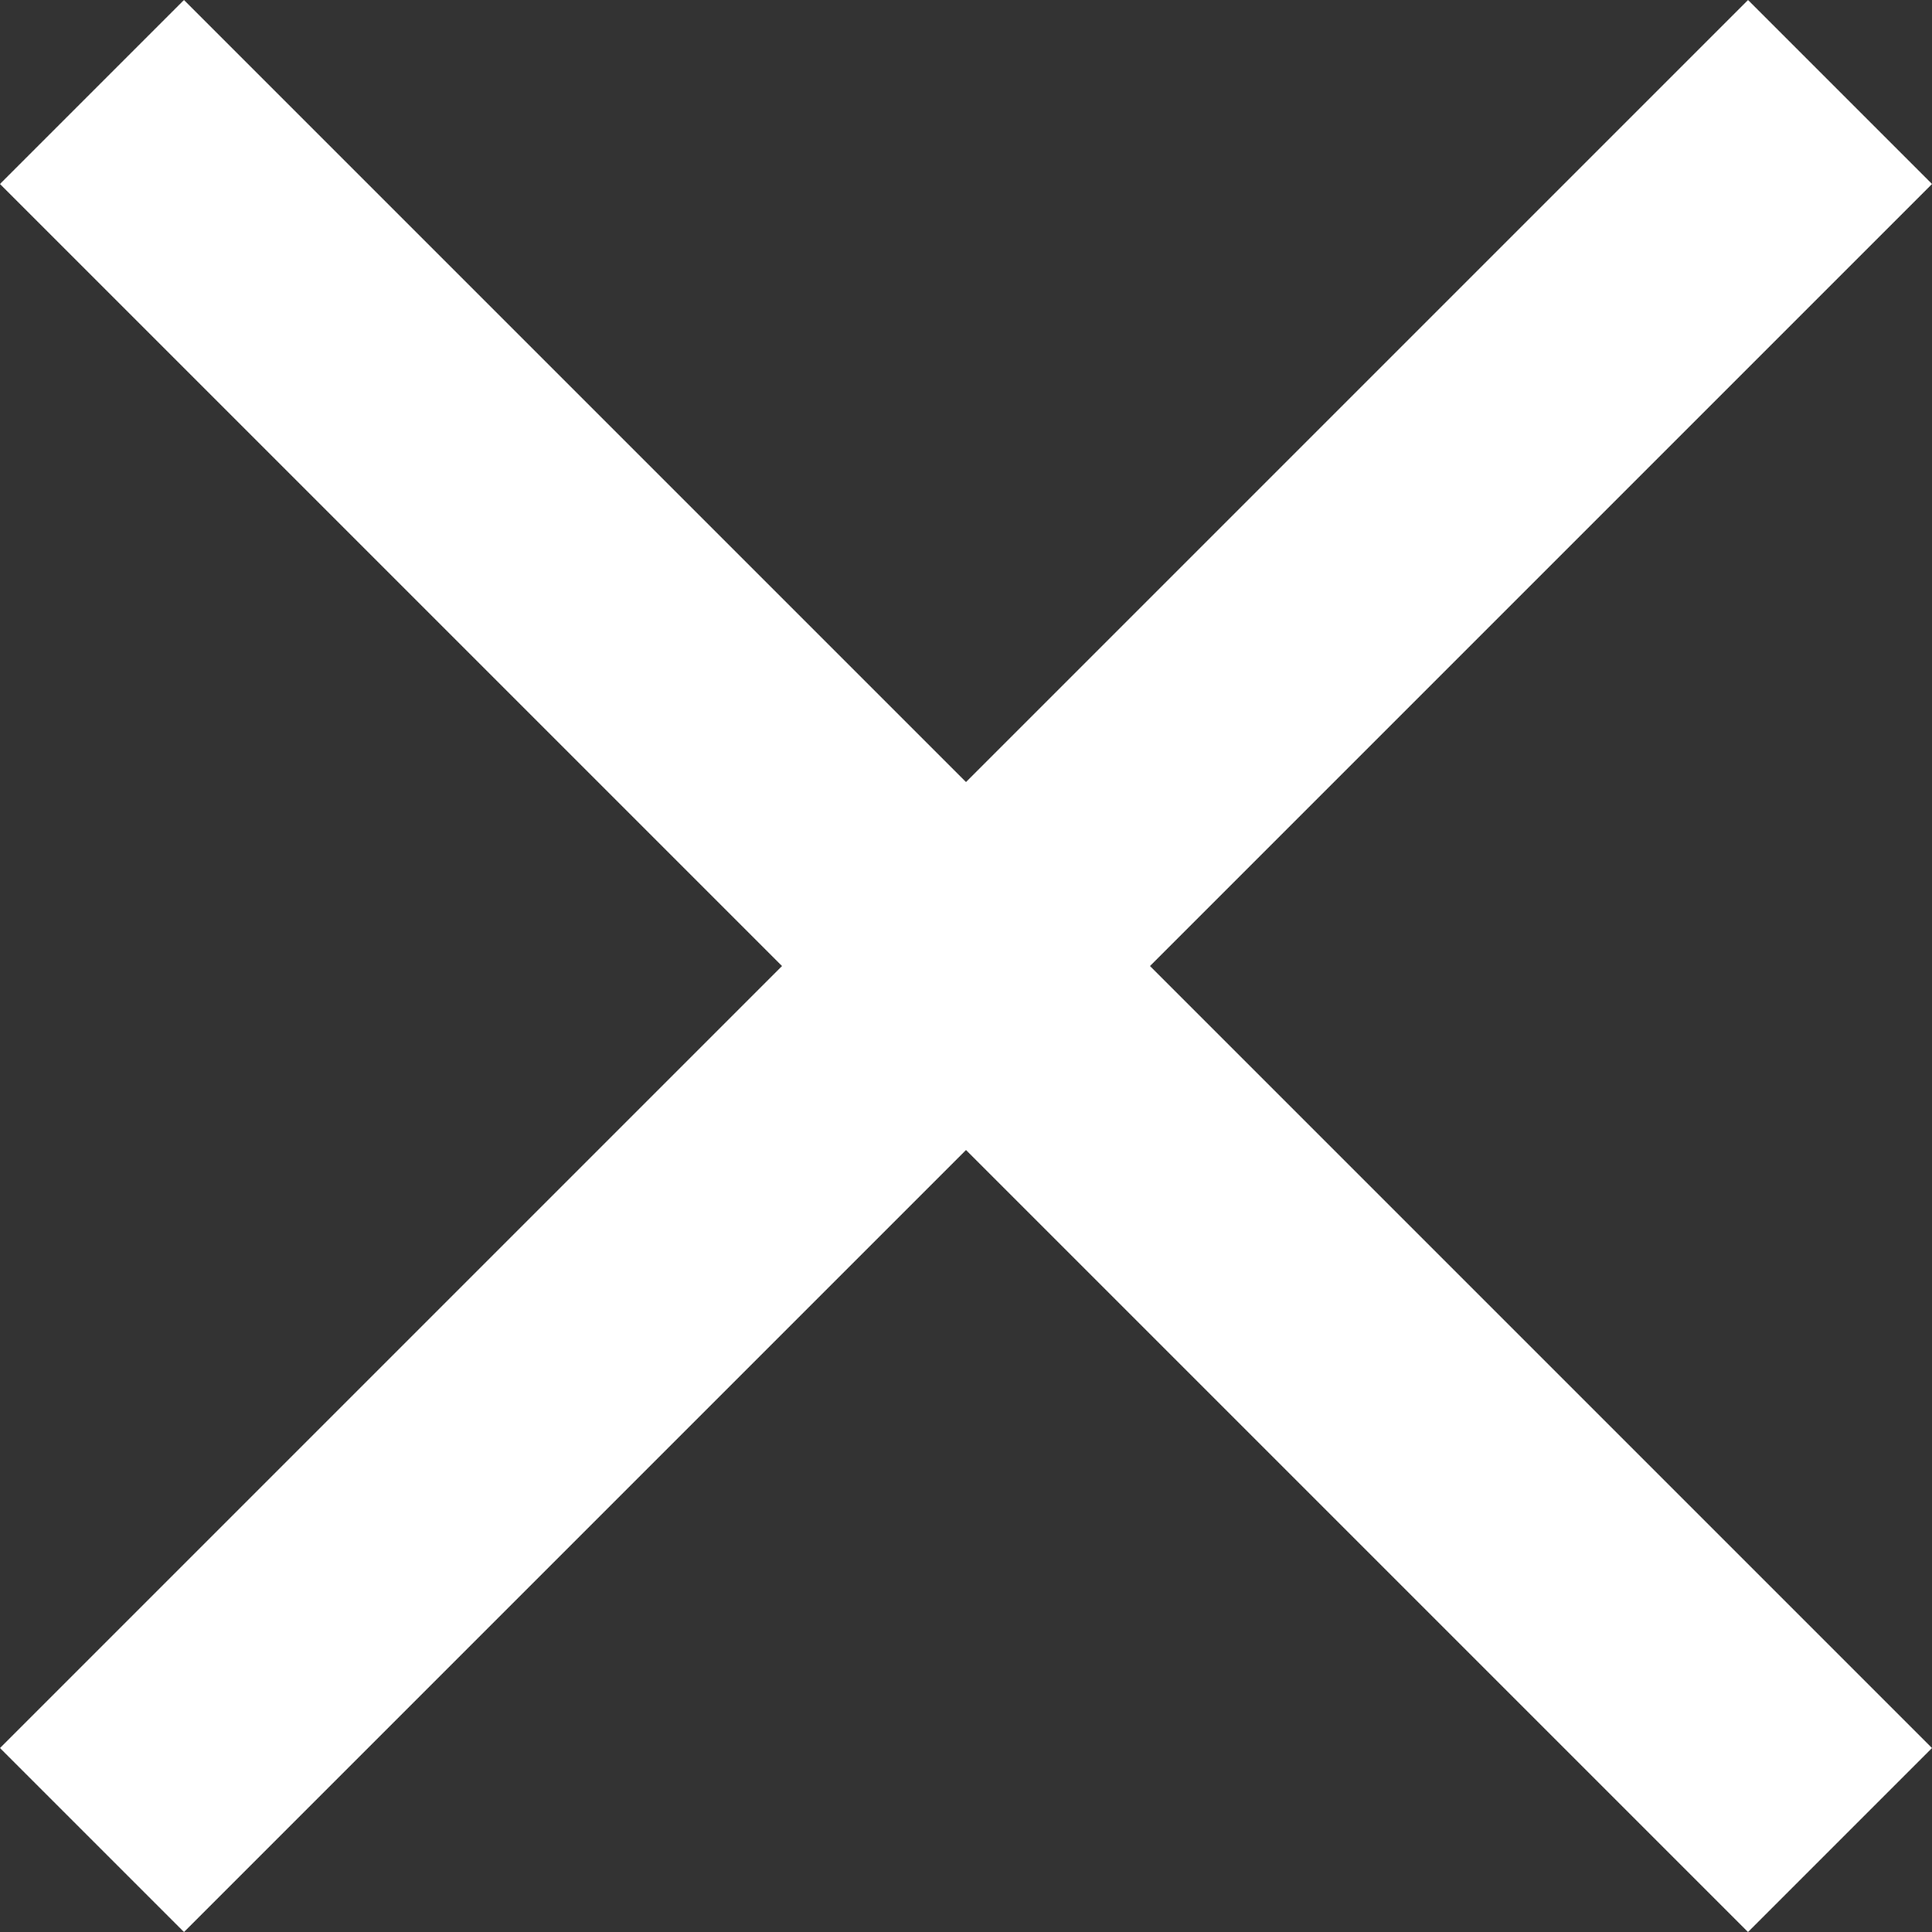
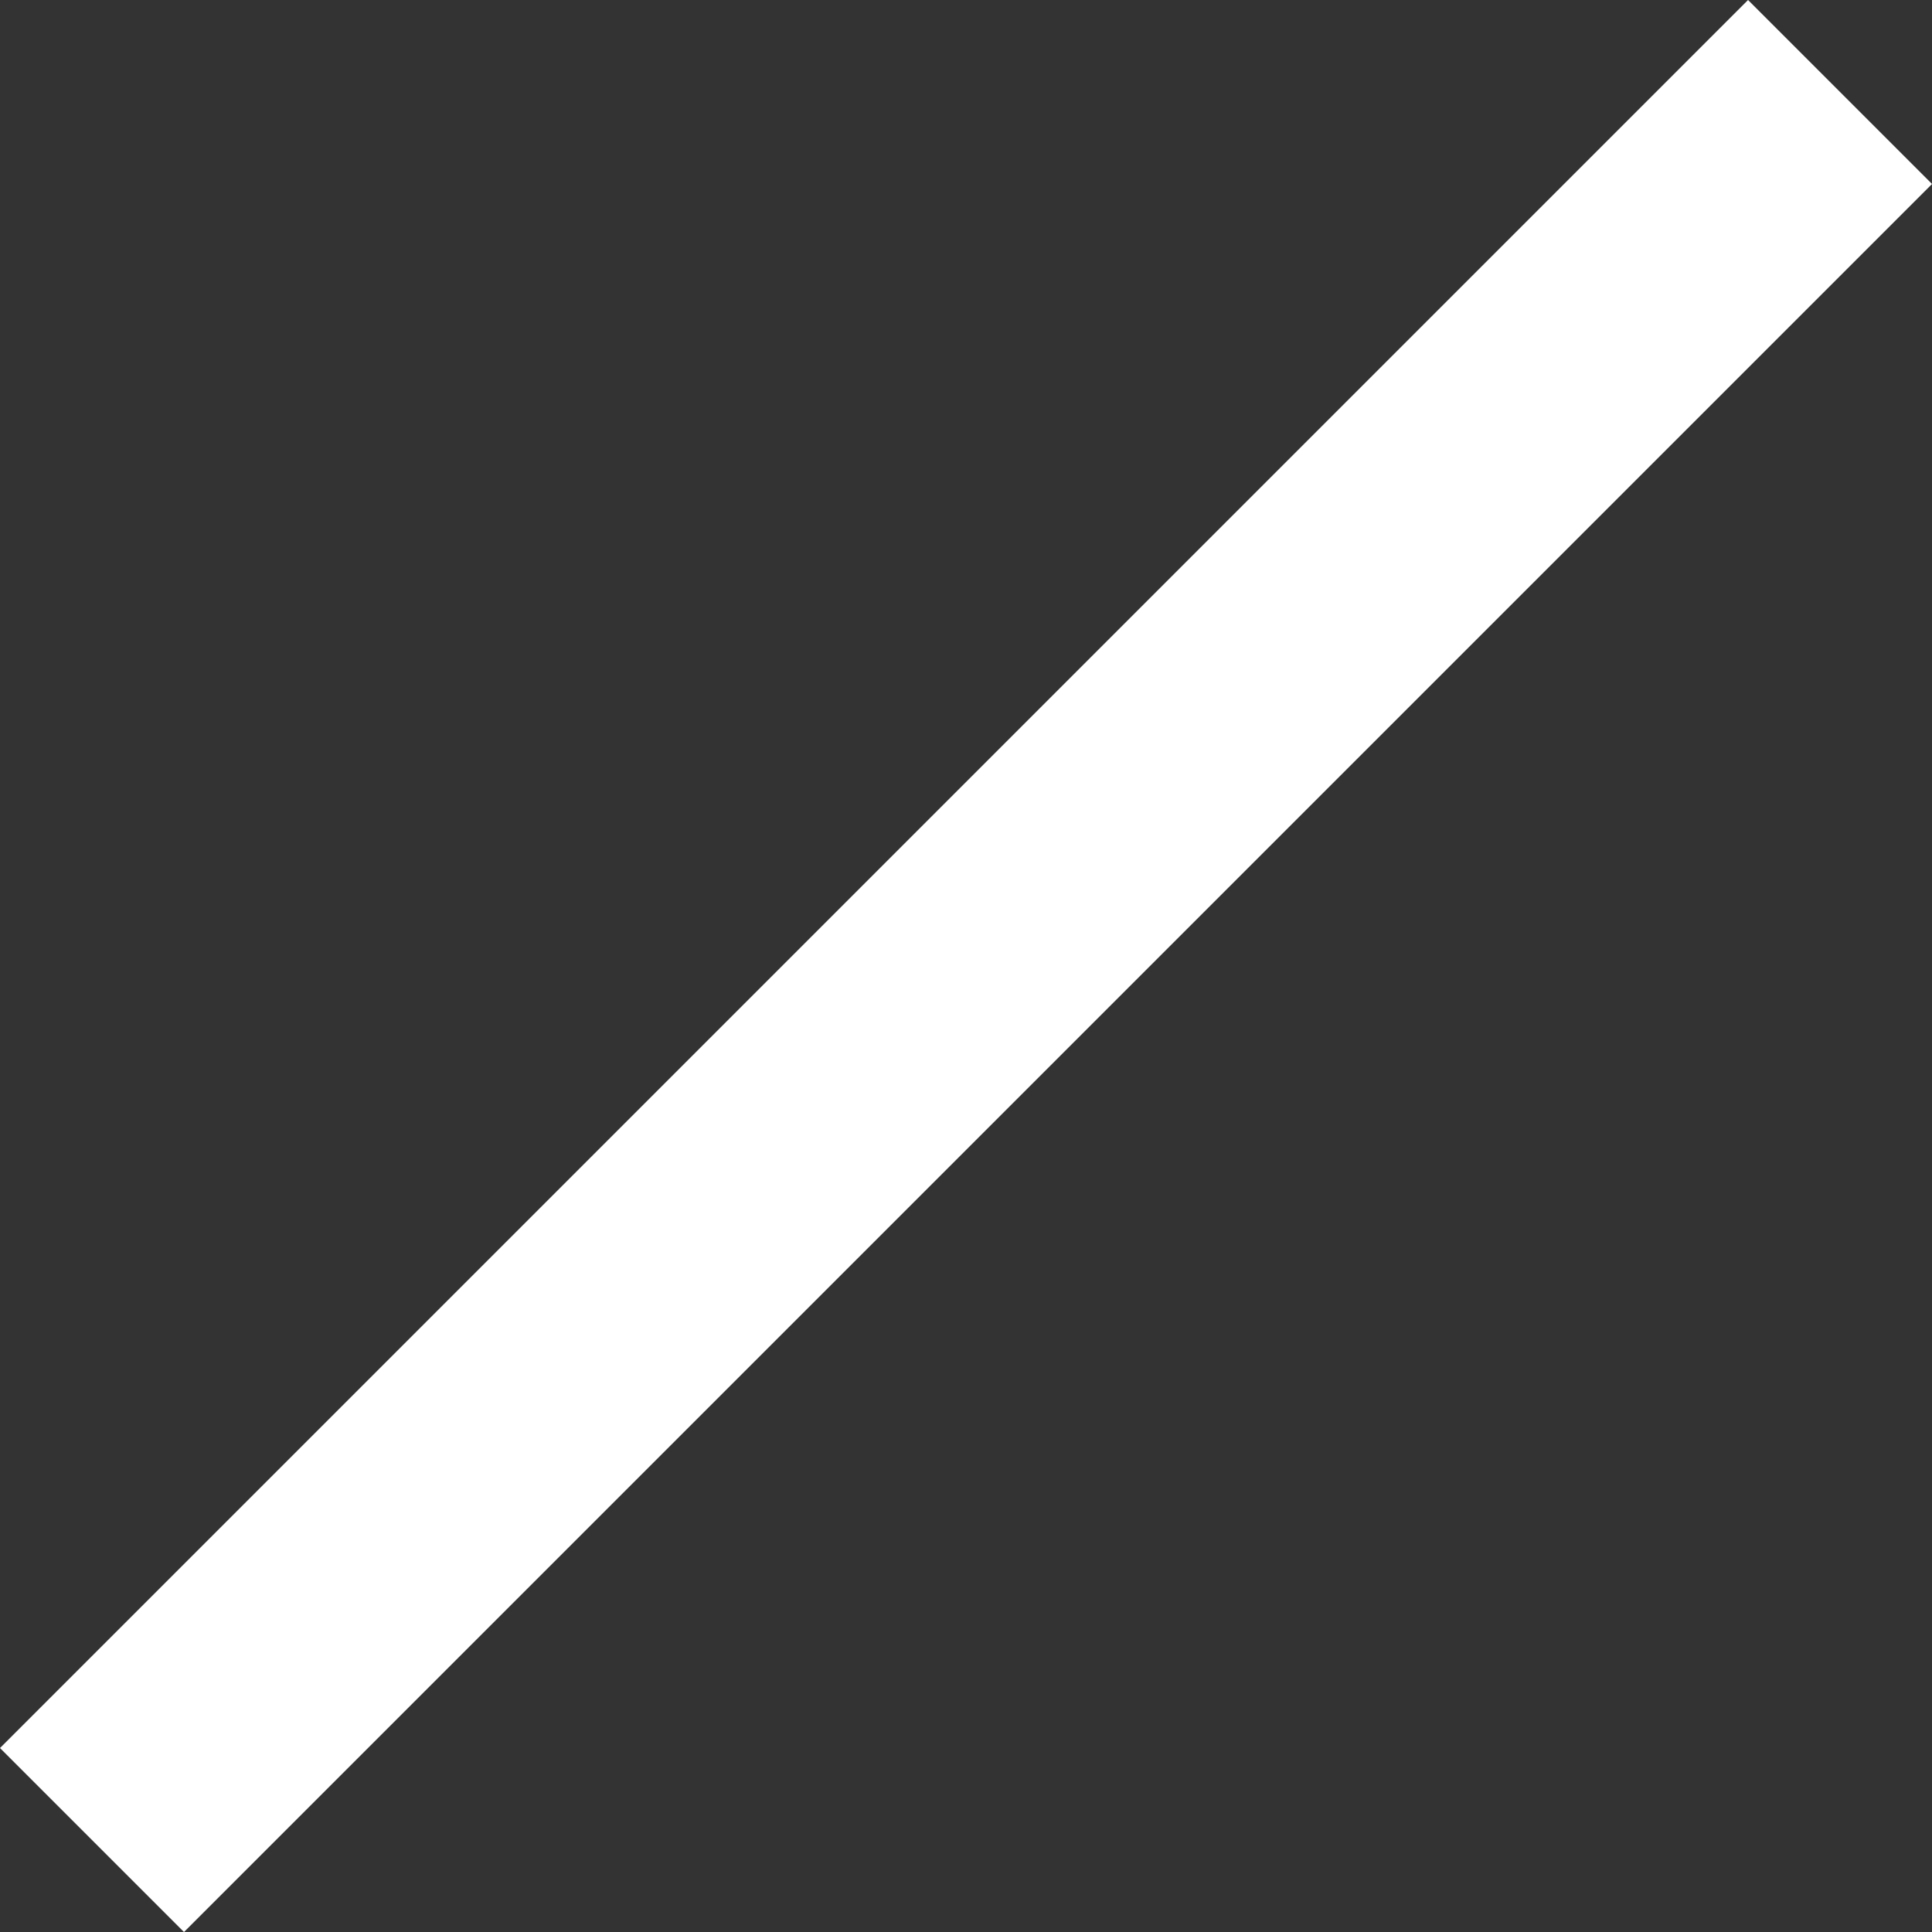
<svg xmlns="http://www.w3.org/2000/svg" width="29.698" height="29.698" viewBox="0 0 29.698 29.698">
  <rect x="0" y="0" width="29.698" height="29.698" fill="#333333" stroke="none" />
  <g id="Group_38" data-name="Group 38" transform="translate(-1336.151 -58.151)">
    <g id="Group_10" data-name="Group 10" transform="translate(-5 14)">
      <rect id="Rectangle_3" data-name="Rectangle 3" width="38" height="4" transform="translate(1341.151 71.021) rotate(-45)" fill="#fff" />
-       <rect id="Rectangle_5" data-name="Rectangle 5" width="38" height="4" transform="translate(1343.979 44.151) rotate(45)" fill="#fff" />
    </g>
  </g>
</svg>